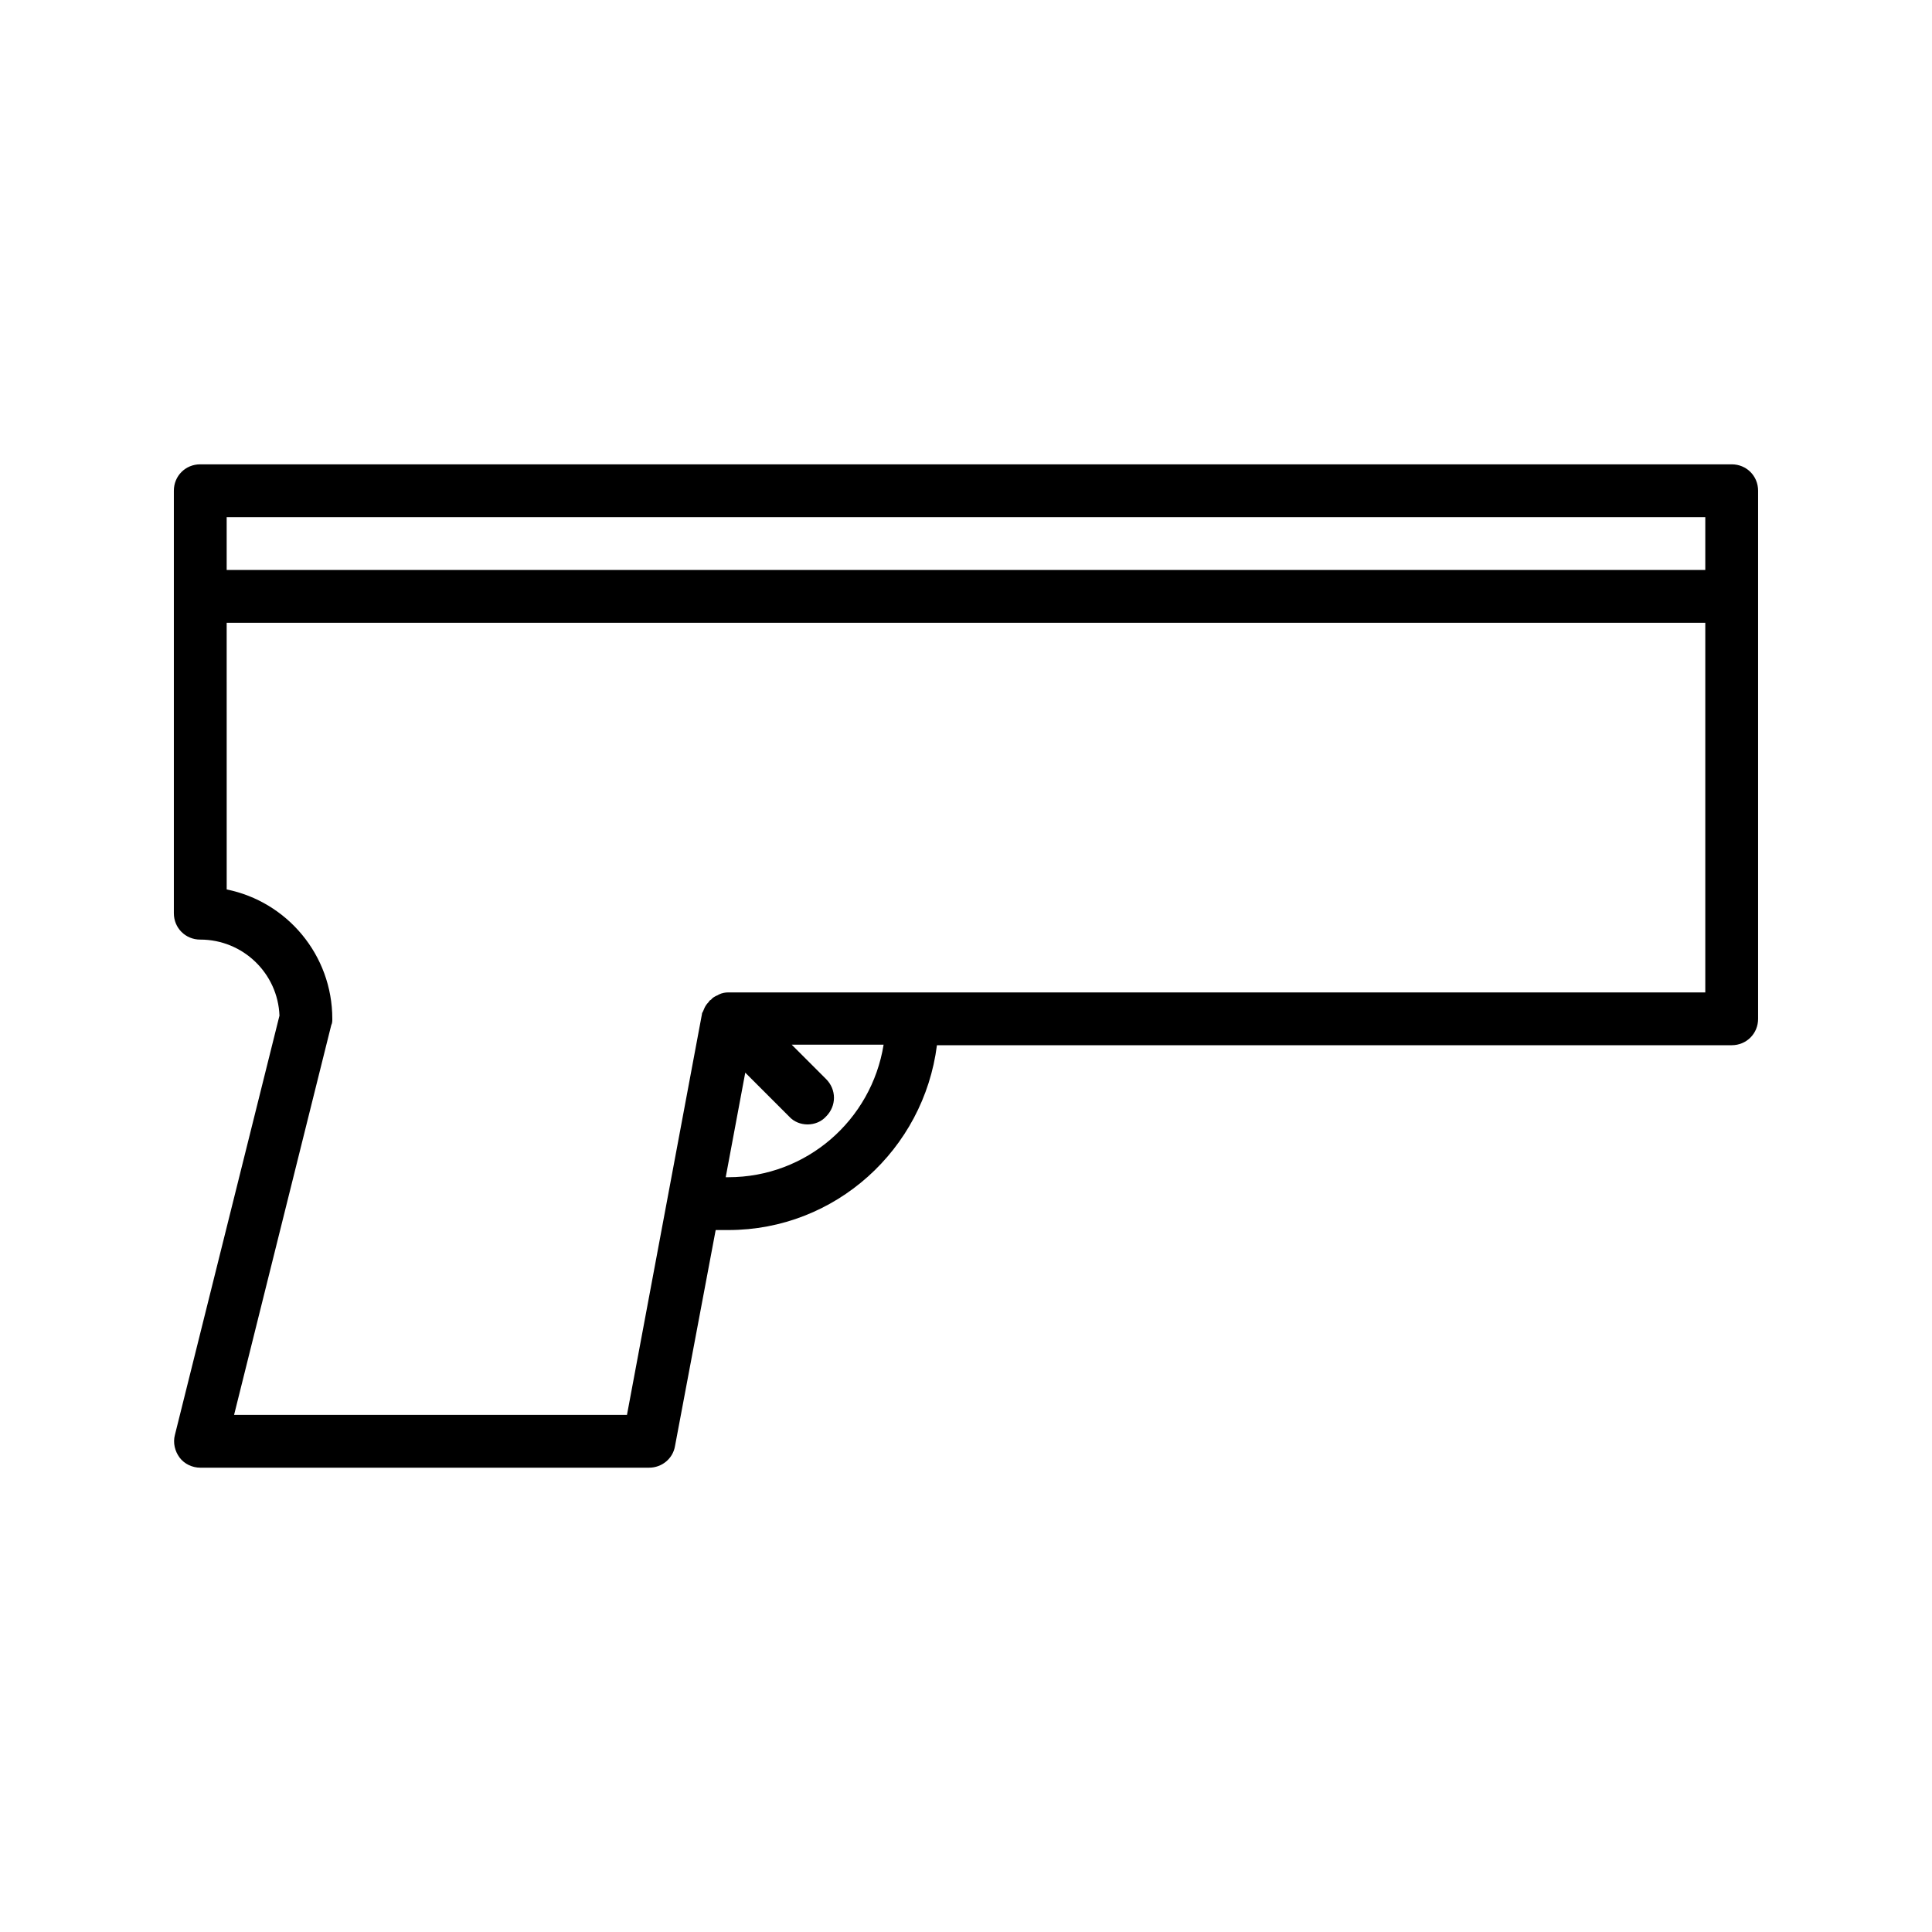
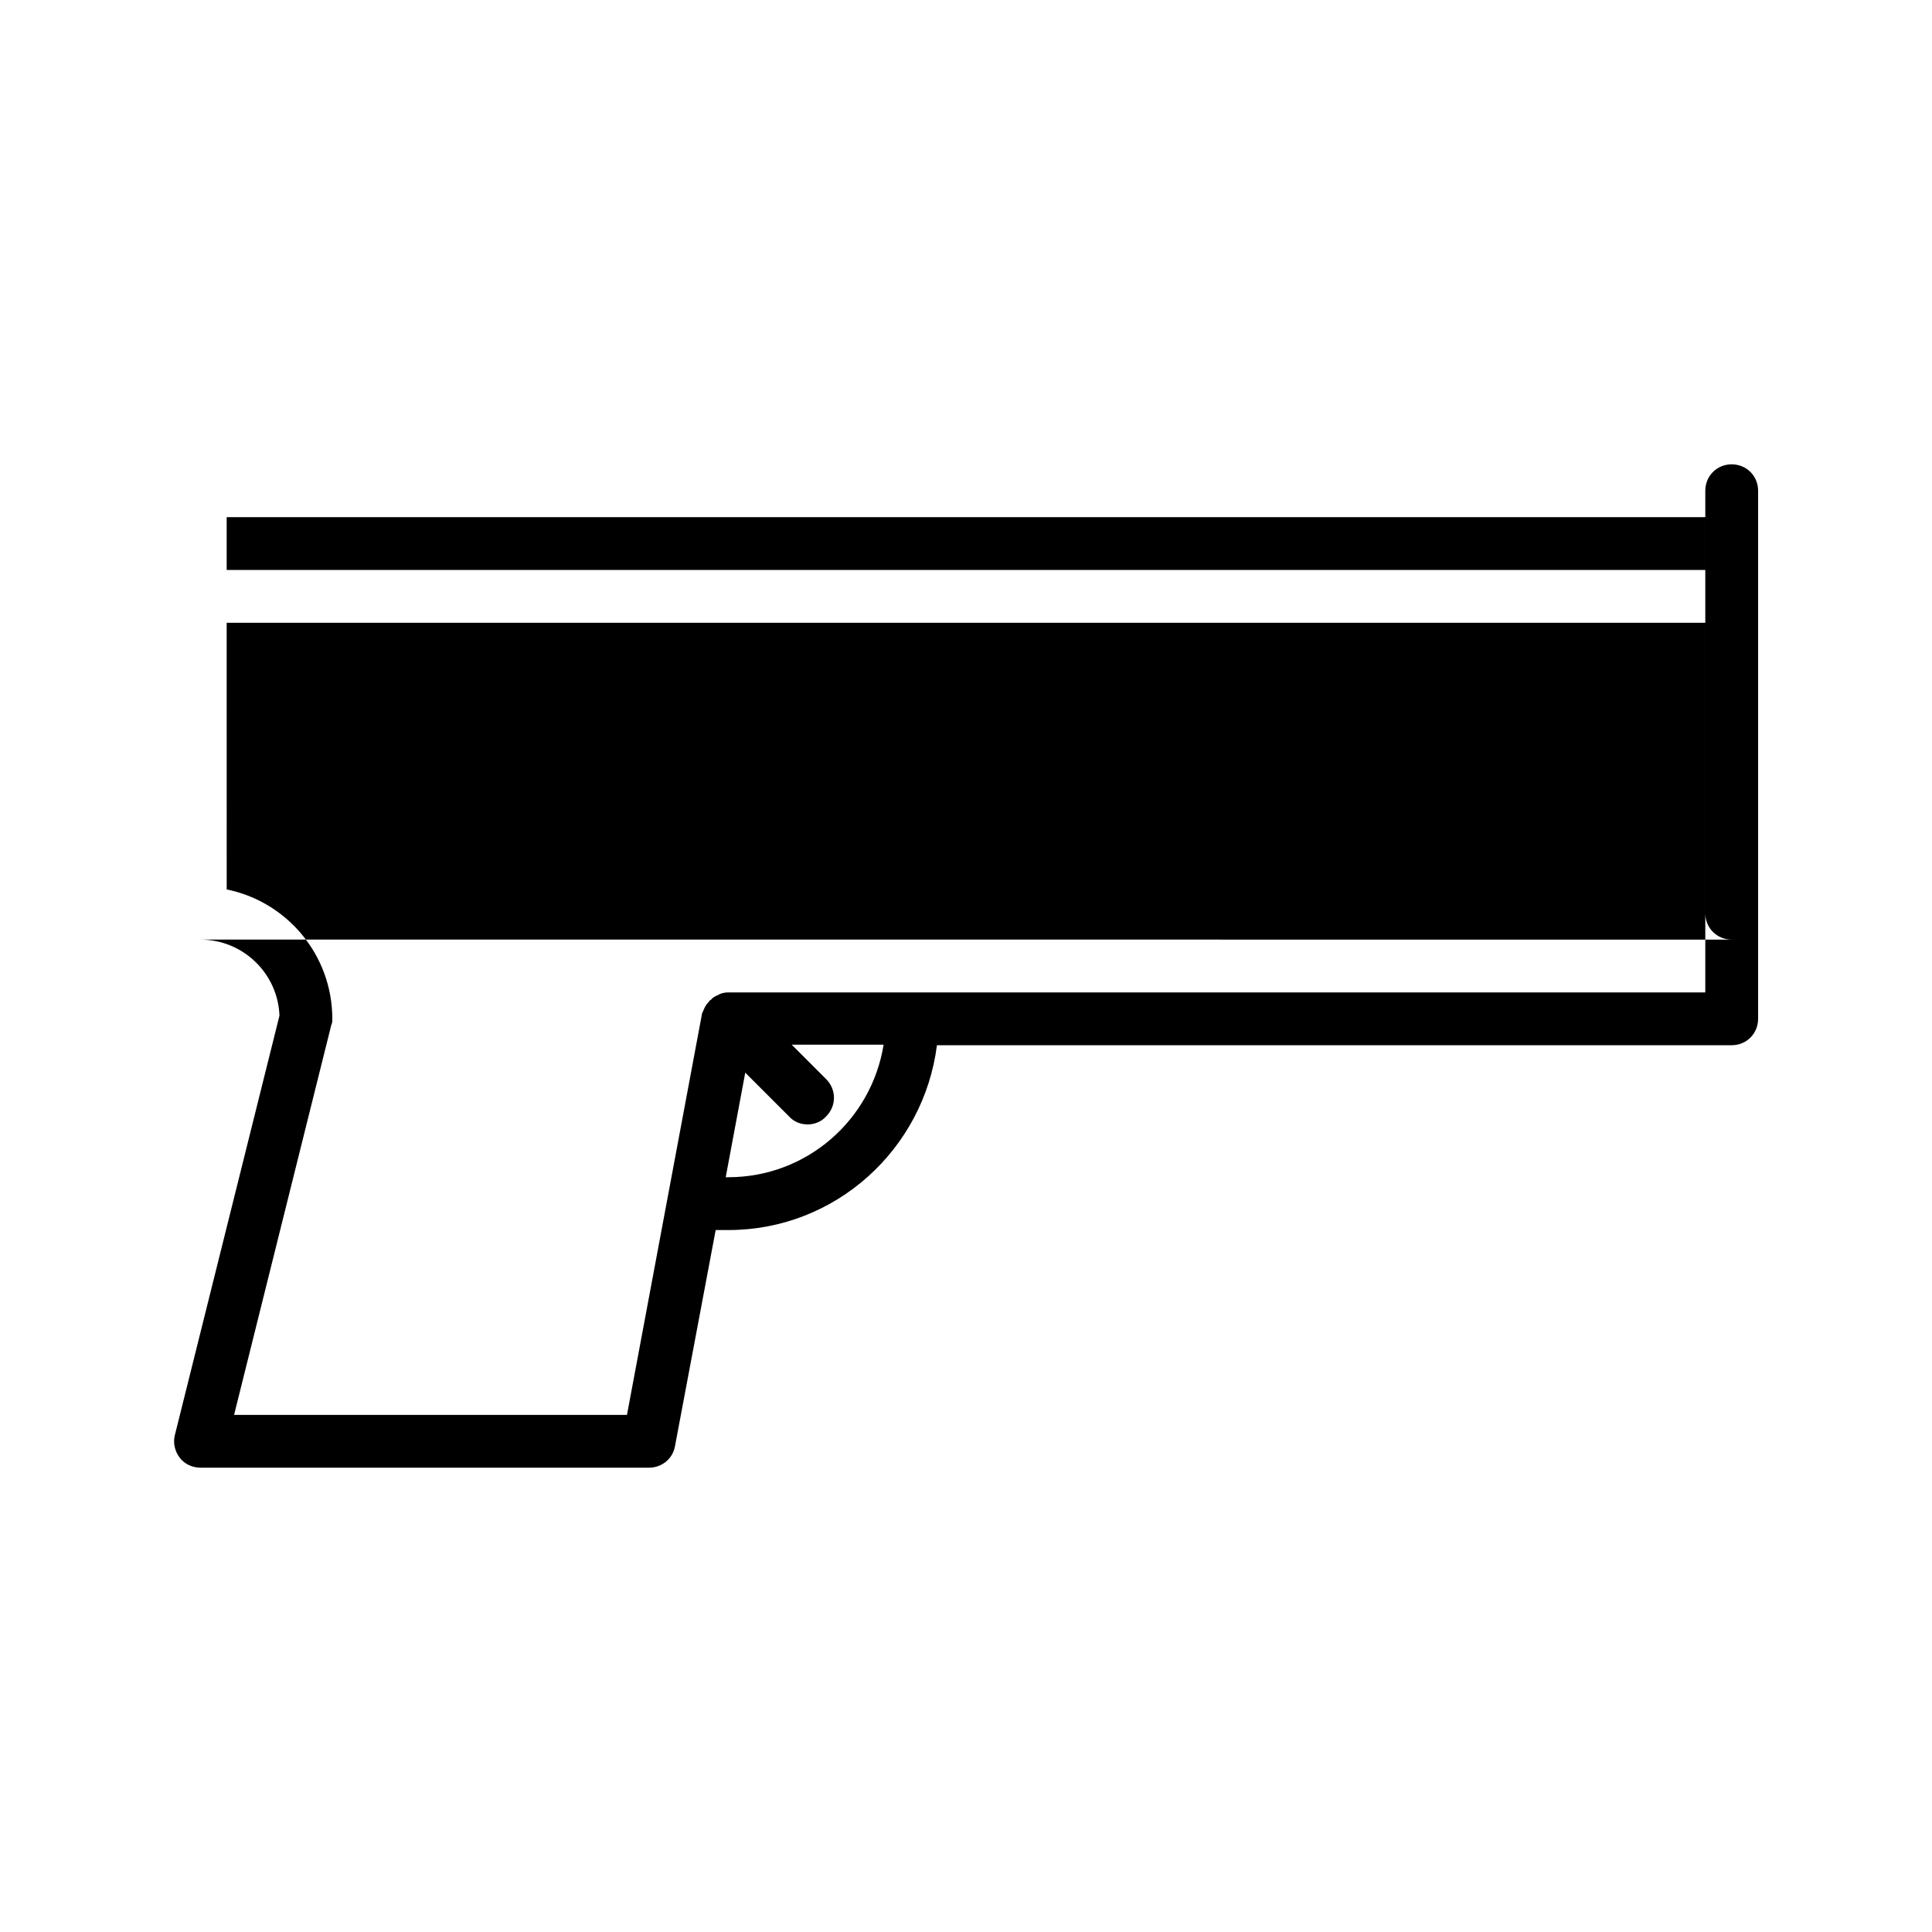
<svg xmlns="http://www.w3.org/2000/svg" fill="#000000" width="800px" height="800px" version="1.1" viewBox="144 144 512 512">
-   <path d="m197.07 393c11.336 0 20.57 8.957 20.992 20.152l-27.711 111.12c-0.559 2.098 0 4.34 1.258 6.019 1.262 1.68 3.363 2.66 5.461 2.66h118.96c3.359 0 6.297-2.379 6.856-5.738l10.777-57.238h3.359c28.41 0 51.781-21.41 55.277-48.98h210.62c3.918 0 6.996-3.078 6.996-6.996v-139.95c0-3.918-3.078-6.996-6.996-6.996h-405.85c-3.918-0.004-6.996 3.078-6.996 6.996v111.96c0 3.918 3.078 6.996 6.996 6.996zm139.95 62.977h-0.699l5.18-27.711 11.617 11.617c1.254 1.398 3.074 2.102 4.894 2.102s3.637-0.699 4.898-2.098c2.801-2.801 2.801-7.137 0-9.938l-9.098-9.098h24.352c-3.219 20.012-20.434 35.125-41.145 35.125zm-132.95-174.93h391.85v13.996h-391.85zm0 27.988h391.85v97.965h-258.9c-0.84 0-1.68 0.141-2.519 0.559-0.281 0.141-0.418 0.281-0.559 0.281-0.559 0.281-1.121 0.559-1.539 1.121-0.141 0-0.141 0.141-0.281 0.141-0.141 0.141-0.281 0.418-0.418 0.559-0.418 0.418-0.699 0.84-0.98 1.398-0.141 0.281-0.281 0.699-0.418 0.98-0.141 0.281-0.281 0.418-0.281 0.699l-19.871 106.22h-104.12l25.75-103.28c0.281-0.559 0.281-1.117 0.281-1.68 0-16.934-12.035-31.066-27.988-34.285z" />
+   <path d="m197.07 393c11.336 0 20.57 8.957 20.992 20.152l-27.711 111.12c-0.559 2.098 0 4.34 1.258 6.019 1.262 1.68 3.363 2.66 5.461 2.66h118.96c3.359 0 6.297-2.379 6.856-5.738l10.777-57.238h3.359c28.41 0 51.781-21.41 55.277-48.98h210.62c3.918 0 6.996-3.078 6.996-6.996v-139.95c0-3.918-3.078-6.996-6.996-6.996c-3.918-0.004-6.996 3.078-6.996 6.996v111.96c0 3.918 3.078 6.996 6.996 6.996zm139.95 62.977h-0.699l5.18-27.711 11.617 11.617c1.254 1.398 3.074 2.102 4.894 2.102s3.637-0.699 4.898-2.098c2.801-2.801 2.801-7.137 0-9.938l-9.098-9.098h24.352c-3.219 20.012-20.434 35.125-41.145 35.125zm-132.95-174.93h391.85v13.996h-391.85zm0 27.988h391.85v97.965h-258.9c-0.84 0-1.68 0.141-2.519 0.559-0.281 0.141-0.418 0.281-0.559 0.281-0.559 0.281-1.121 0.559-1.539 1.121-0.141 0-0.141 0.141-0.281 0.141-0.141 0.141-0.281 0.418-0.418 0.559-0.418 0.418-0.699 0.84-0.98 1.398-0.141 0.281-0.281 0.699-0.418 0.98-0.141 0.281-0.281 0.418-0.281 0.699l-19.871 106.22h-104.12l25.75-103.28c0.281-0.559 0.281-1.117 0.281-1.68 0-16.934-12.035-31.066-27.988-34.285z" />
</svg>